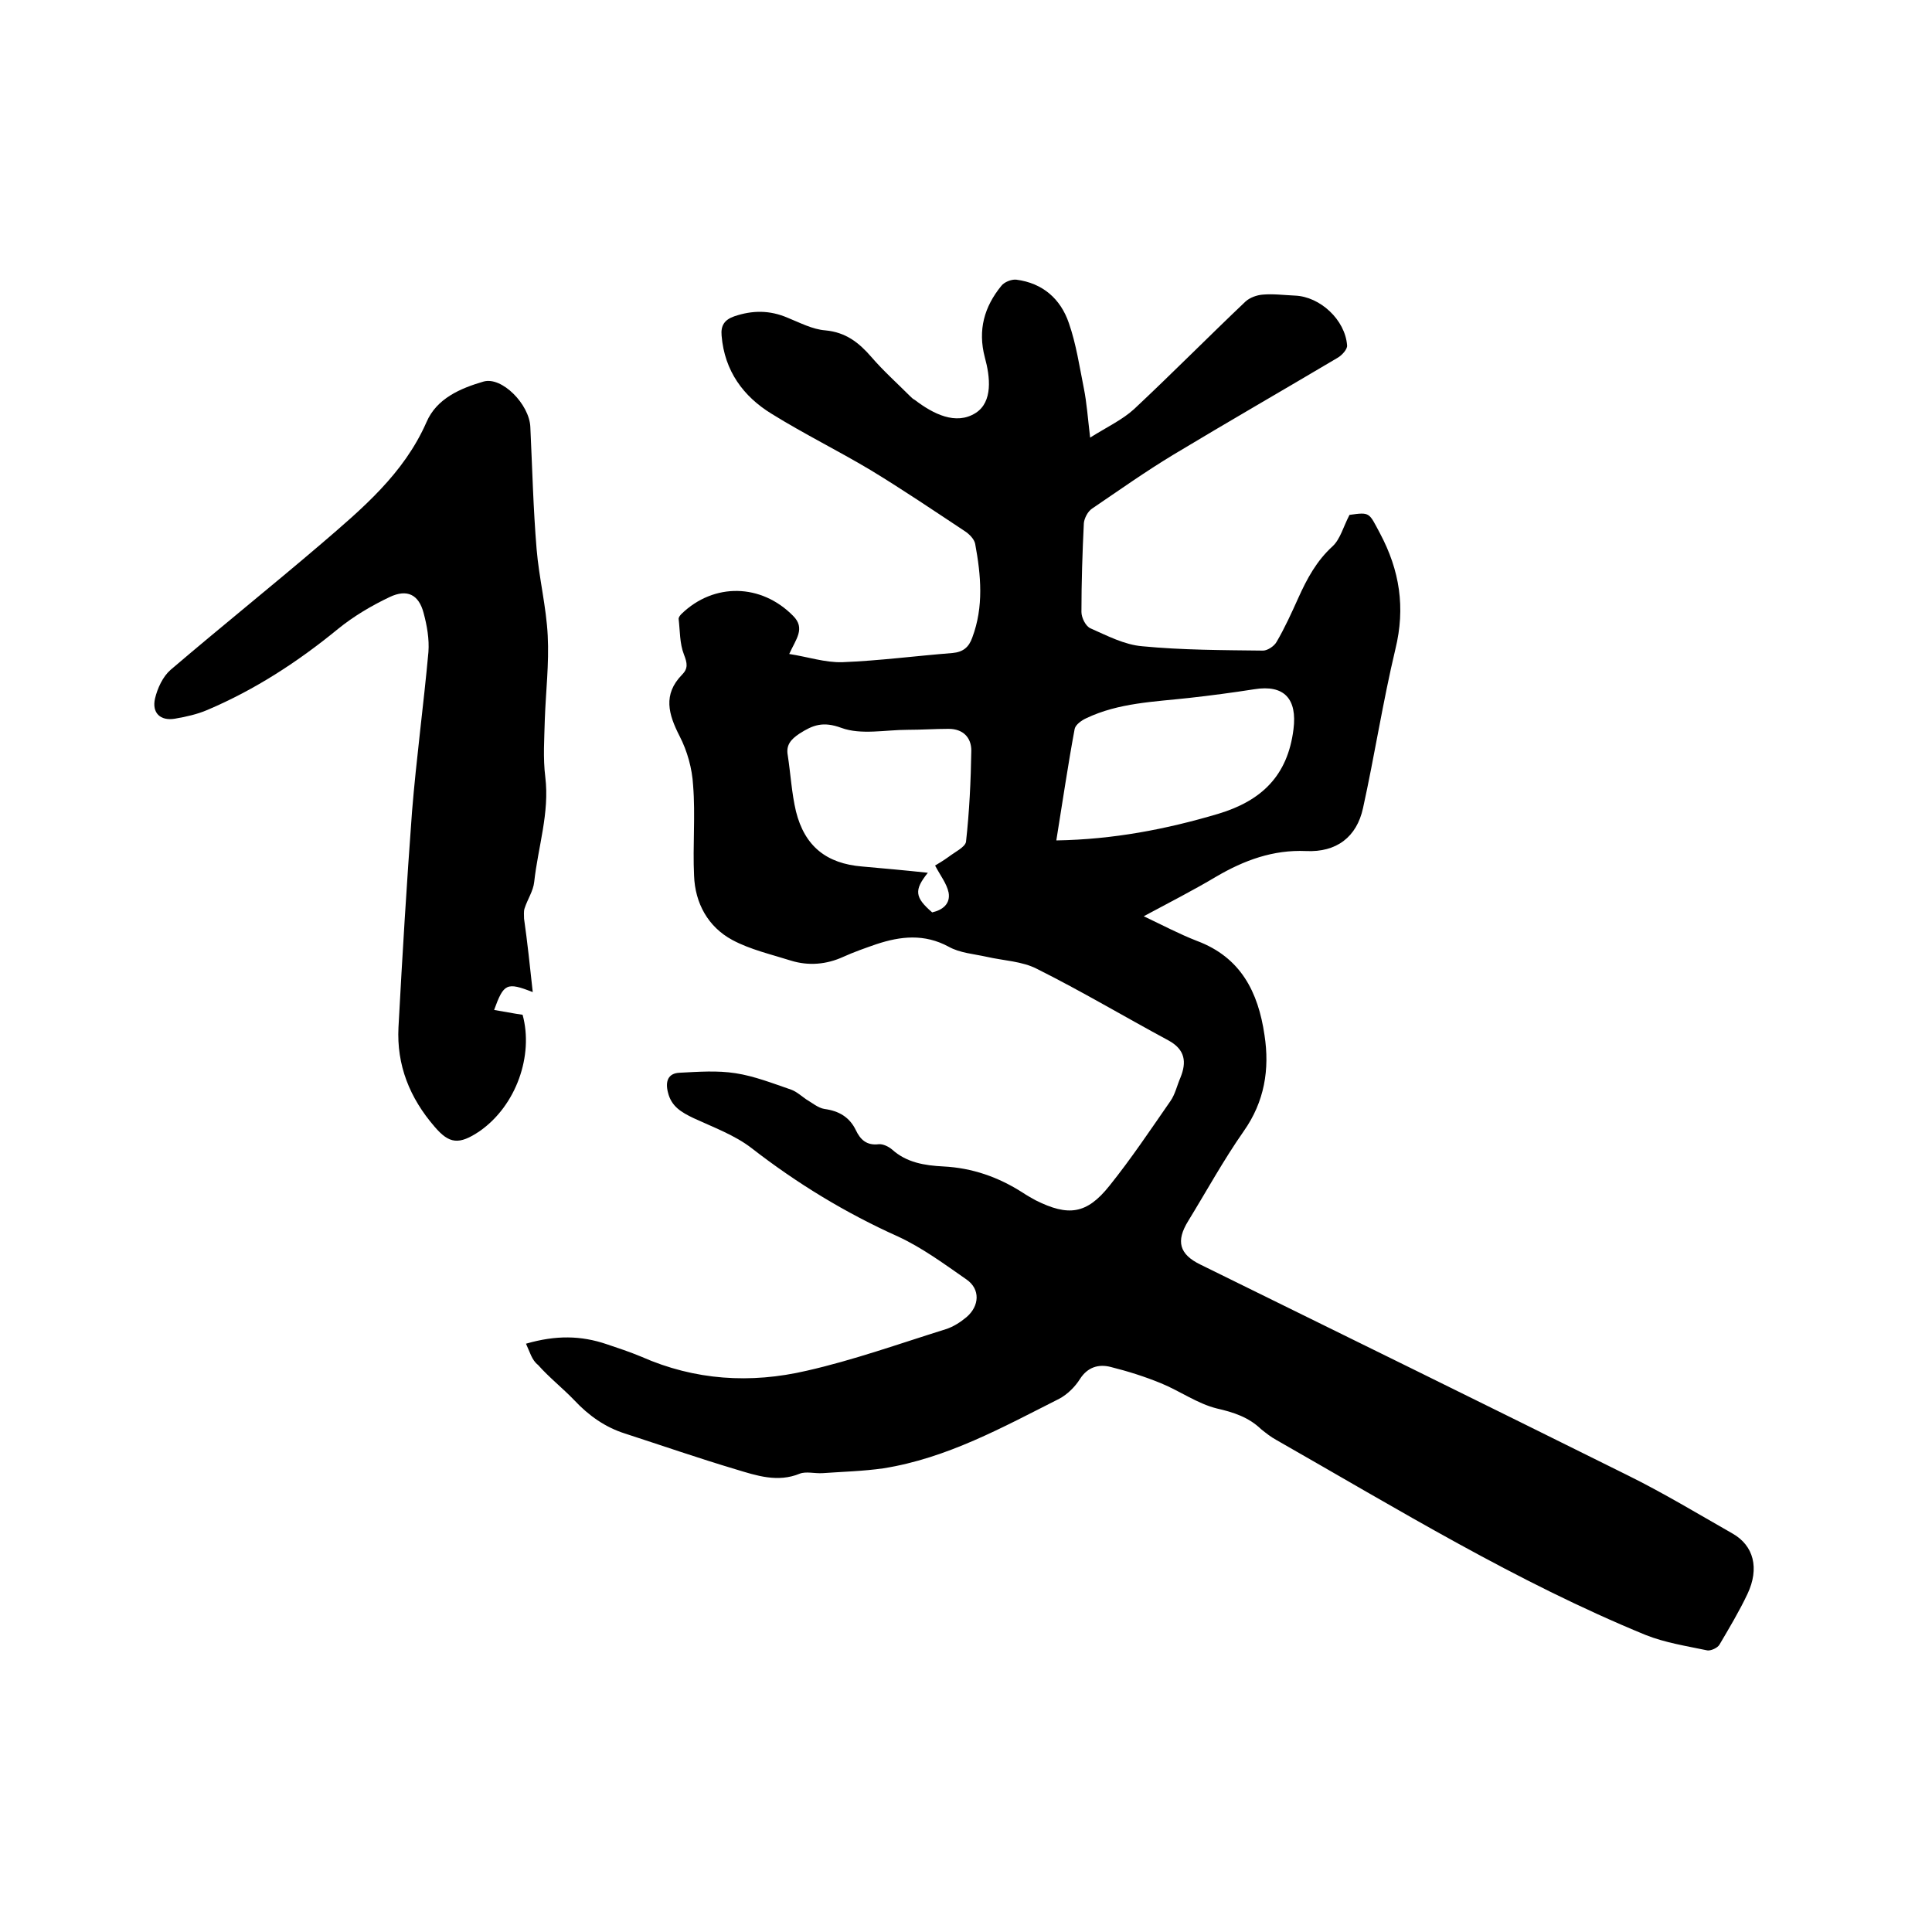
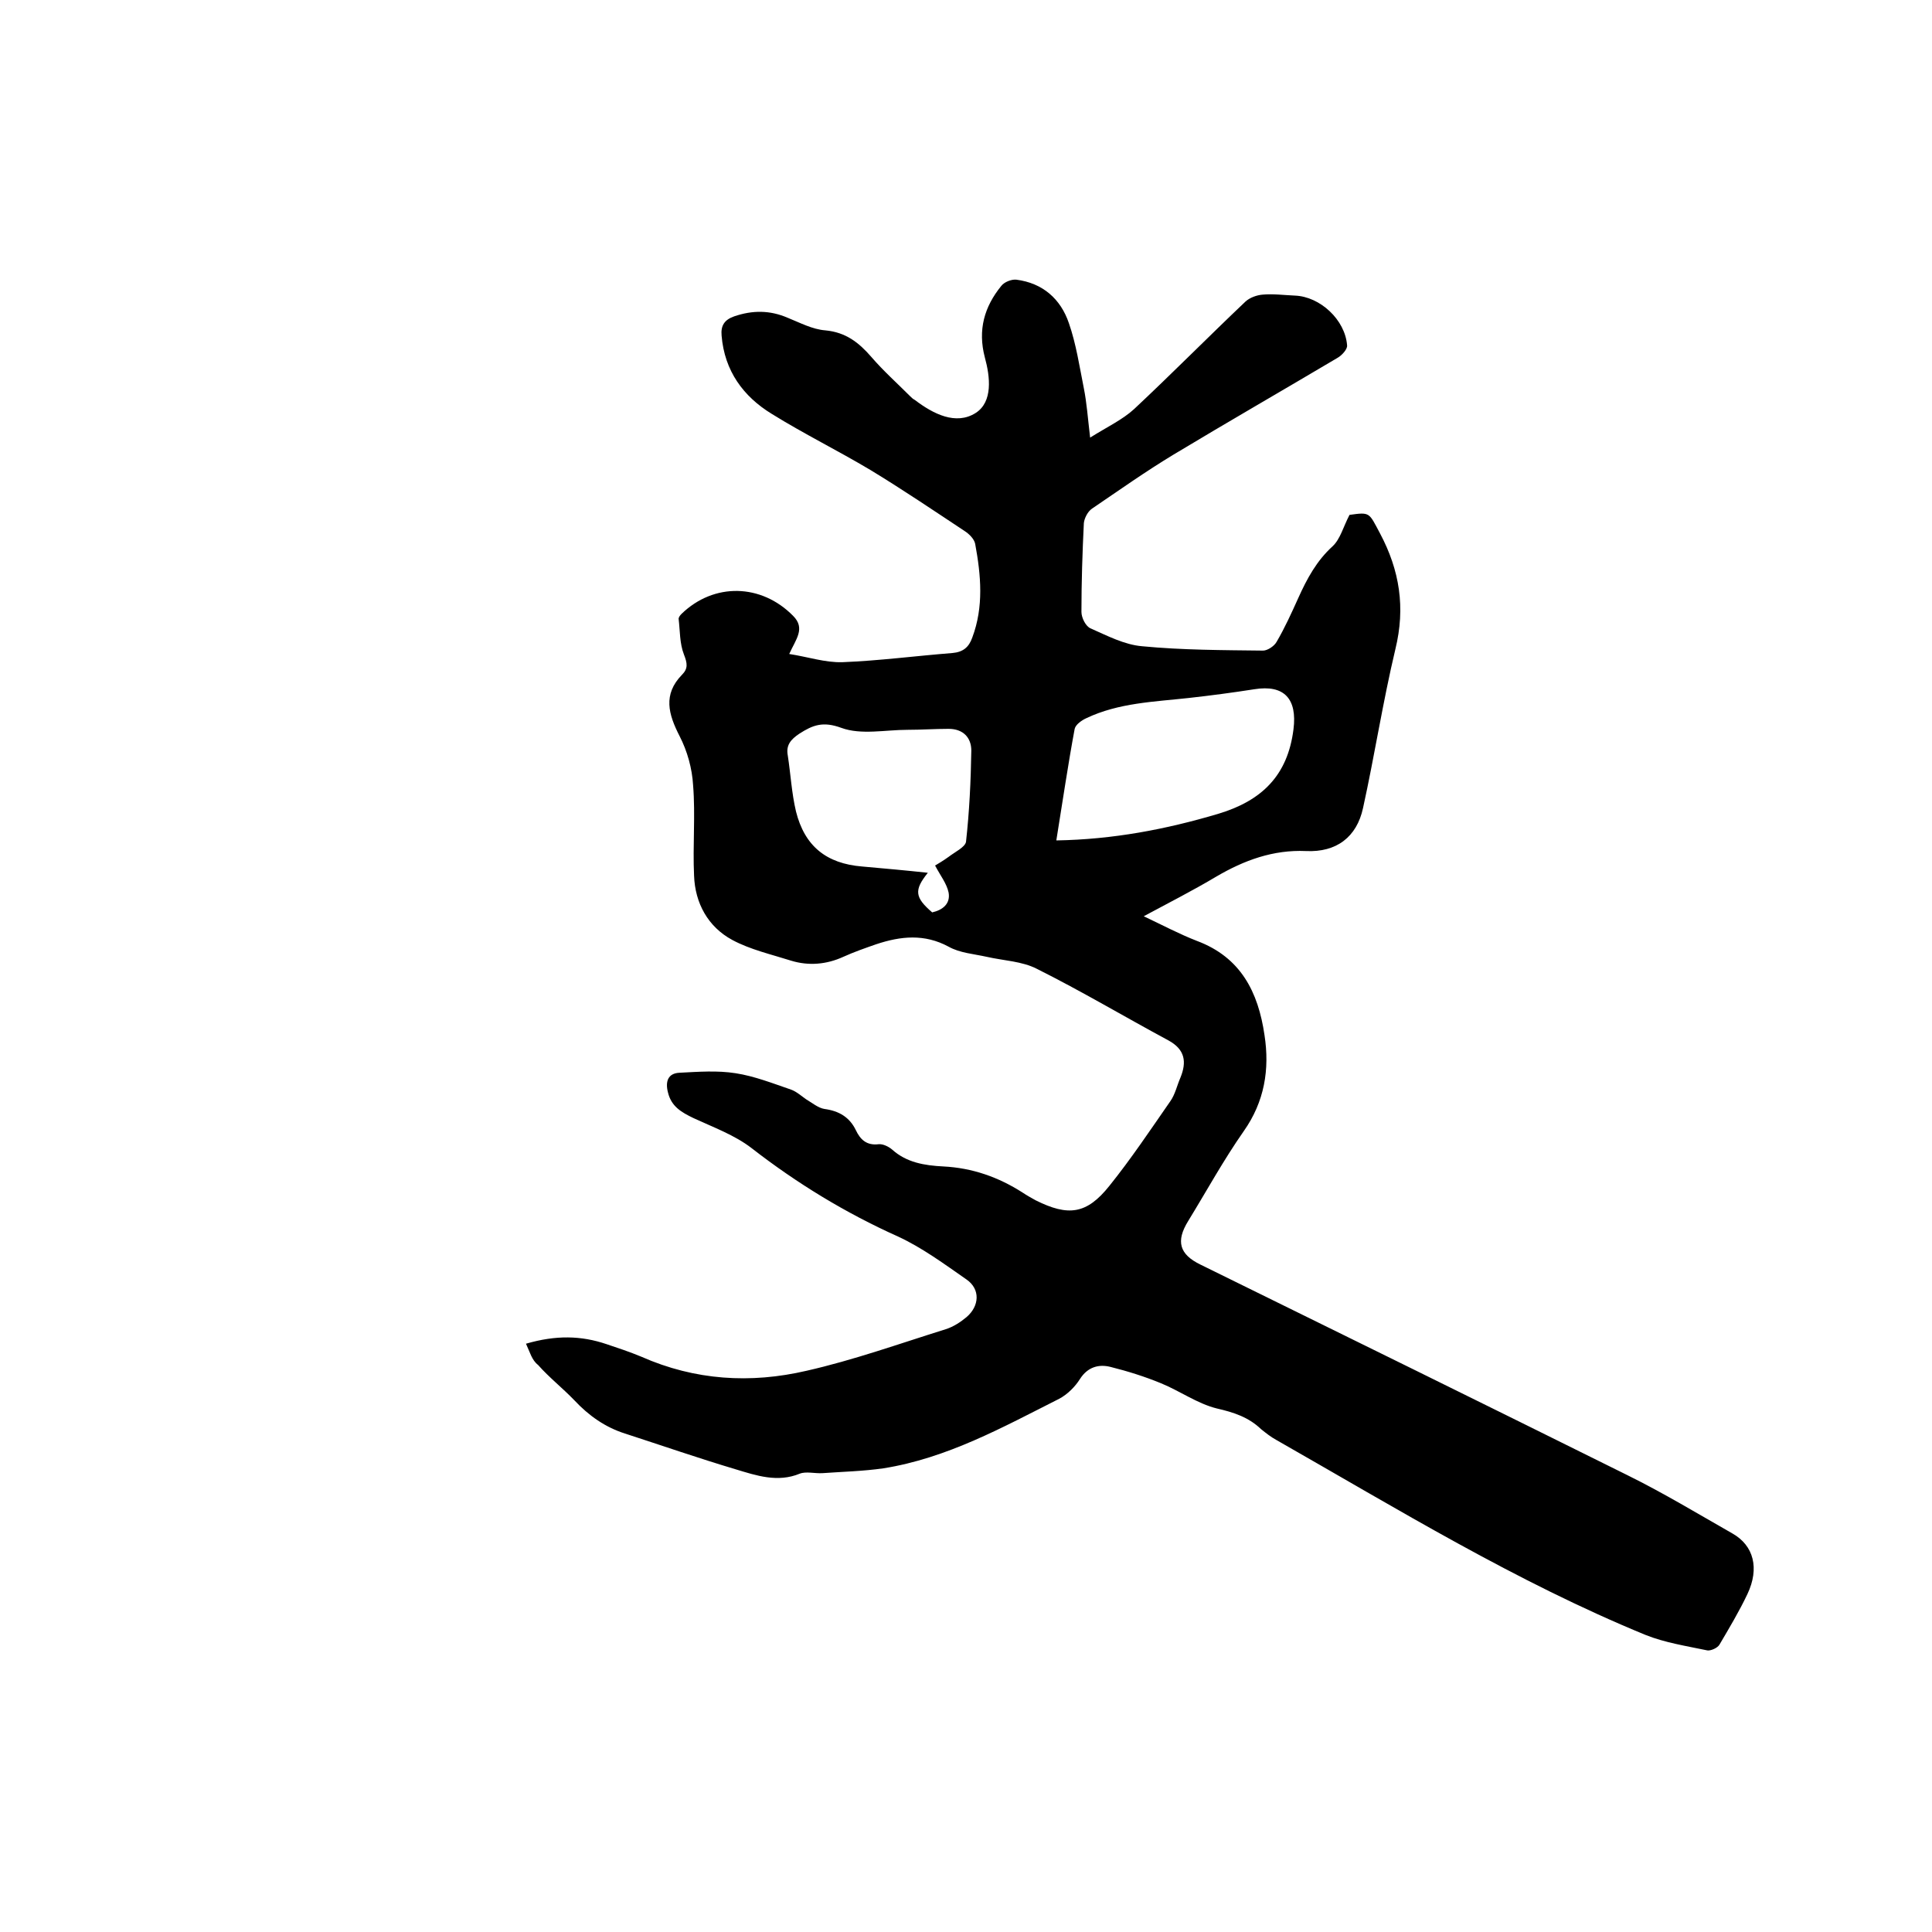
<svg xmlns="http://www.w3.org/2000/svg" enable-background="new 0 0 400 400" viewBox="0 0 400 400">
  <path d="m108.9 278.2c6.2-1.8 11.4-1.7 16.7.1 2.4.8 4.8 1.6 7.2 2.6 11.1 4.9 22.6 5.6 34.2 2.9 9.7-2.2 19.2-5.6 28.8-8.6 1.6-.5 3.1-1.5 4.3-2.5 2.7-2.3 2.9-5.8 0-7.8-4.6-3.2-9.2-6.6-14.2-8.9-10.9-4.9-20.9-11-30.3-18.3-3.5-2.7-7.9-4.3-12-6.2-2.5-1.2-4.6-2.4-5.3-5.3-.6-2.3 0-4 2.4-4.1 3.9-.2 7.8-.5 11.6.1 3.9.6 7.7 2.1 11.5 3.4 1.1.4 2.1 1.3 3.1 2 1.2.7 2.5 1.8 3.8 2 3 .4 5.2 1.7 6.5 4.4.9 1.9 2.2 3.2 4.7 2.9.9-.1 2.1.5 2.8 1.1 3 2.7 6.7 3.3 10.6 3.5 6 .3 11.4 2.2 16.4 5.4.9.6 1.8 1.1 2.7 1.6 6.8 3.4 10.6 2.9 15.3-3 4.5-5.6 8.5-11.6 12.6-17.5 1-1.4 1.4-3.3 2.1-4.9 1.3-3.2 1-5.8-2.5-7.7-9.1-4.9-18-10.2-27.2-14.8-3.1-1.6-6.9-1.7-10.4-2.5-2.7-.6-5.6-.8-7.9-2.1-5-2.7-9.9-2.2-15-.5-2.3.8-4.6 1.6-6.8 2.6-3.5 1.6-7.2 1.9-10.8.8-4.1-1.3-8.5-2.3-12.2-4.3-5-2.7-7.7-7.6-7.9-13.3-.3-6.2.3-12.5-.2-18.7-.2-3.5-1.2-7.1-2.8-10.2-2.3-4.5-3.5-8.6.5-12.7 1.3-1.3 1.1-2.4.4-4.2-.9-2.3-.8-4.9-1.1-7.4 0-.3.3-.7.6-1 6.7-6.5 16.5-6.3 23.1.4 2.6 2.6.6 4.8-.8 7.9 3.9.6 7.4 1.8 11 1.7 7.6-.3 15.2-1.3 22.8-1.9 2.2-.2 3.4-1.2 4.1-3.2 2.4-6.4 1.8-12.9.6-19.4-.2-1-1.2-2-2.1-2.6-6.5-4.3-13-8.7-19.6-12.7-6.7-4-13.8-7.5-20.4-11.6-5.9-3.6-9.8-8.9-10.4-16.2-.2-2.1.6-3.3 2.6-4 3.8-1.3 7.4-1.3 11.1.3 2.5 1 5.1 2.4 7.8 2.6 4.2.4 6.9 2.5 9.5 5.5 2.5 2.9 5.3 5.4 8 8.1.3.3.6.6 1 .8 3.8 2.9 8.5 5.3 12.6 2.7 3.6-2.3 3-7.5 1.9-11.5-1.5-5.7-.1-10.5 3.4-14.8.6-.8 2.1-1.4 3.1-1.3 5.5.7 9.2 4 10.9 9 1.5 4.3 2.2 9 3.1 13.5.6 3 .8 6 1.3 10.2 3.5-2.2 6.7-3.7 9.1-5.9 7.8-7.3 15.3-14.9 23.1-22.3.9-.8 2.3-1.3 3.5-1.4 2.2-.2 4.4.1 6.7.2 5.2.2 10.4 5 10.8 10.3.1.8-1.1 2.1-2 2.6-11.3 6.7-22.6 13.2-33.9 20-5.8 3.5-11.3 7.4-16.9 11.2-.9.6-1.6 2-1.7 3-.3 6.1-.5 12.3-.5 18.4 0 1.2.9 3 1.9 3.4 3.4 1.5 7 3.4 10.7 3.7 8.3.8 16.7.8 25 .9.9 0 2.3-.9 2.8-1.8 1.7-2.9 3.1-6 4.5-9.1 1.8-4 3.8-7.7 7.1-10.7 1.6-1.5 2.2-4 3.5-6.5 4.3-.6 4-.5 6.3 3.8 4.1 7.7 5.3 15.4 3.2 24-2.6 10.9-4.3 22-6.7 32.9-1.3 6-5.5 9.2-11.8 8.9-6.8-.3-12.8 1.9-18.6 5.3-4.7 2.8-9.6 5.3-15 8.2 4 1.9 7.4 3.7 11 5.1 9.1 3.4 12.7 10.6 14 19.5 1.1 7.1 0 13.8-4.3 19.9-4.2 6-7.7 12.4-11.5 18.6-2.6 4.2-1.8 6.9 2.5 9 29.5 14.5 59 29 88.4 43.6 7.5 3.7 14.6 8 21.8 12.1 4.4 2.5 5.6 7.2 3.1 12.5-1.7 3.6-3.8 7.1-5.8 10.5-.4.7-1.8 1.3-2.5 1.2-4.3-.9-8.8-1.6-12.8-3.2-26.8-11-51.4-26.1-76.5-40.4-1.1-.6-2.1-1.4-3.1-2.2-2.6-2.5-5.7-3.5-9.2-4.3-4-1-7.6-3.6-11.5-5.2-3.4-1.4-6.9-2.5-10.5-3.4-2.4-.6-4.7 0-6.3 2.5-1 1.6-2.6 3.2-4.3 4.1-11.7 5.9-23.2 12.3-36.4 14.4-4.2.6-8.4.7-12.6 1-1.6.1-3.4-.4-4.7.1-4.6 1.9-9 .4-13.3-.9-7.7-2.3-15.2-4.9-22.9-7.4-4.1-1.3-7.5-3.7-10.5-6.9-2.4-2.5-5.2-4.7-7.5-7.3-1.3-1-1.7-2.7-2.5-4.4zm109.8-104.2c11.8-.2 22.7-2.3 33.5-5.5 9-2.7 14.4-7.9 15.6-17.5.8-6.3-1.9-9.3-8.1-8.3-4.5.7-9 1.3-13.5 1.8-7.2.8-14.6 1-21.3 4.2-.9.4-2.2 1.3-2.4 2.2-1.4 7.5-2.5 15.1-3.8 23.1zm-25.1 5.2c.5-.3 1.7-1 2.8-1.8 1.3-1 3.4-2 3.6-3.1.7-6.3 1-12.6 1.1-18.9 0-2.7-1.7-4.5-4.7-4.5-2.8 0-5.7.2-8.5.2-4.6 0-9.6 1.1-13.7-.4-3.8-1.4-5.9-.6-8.7 1.2-1.8 1.2-2.8 2.4-2.4 4.5.6 3.9.8 7.8 1.7 11.6 1.8 7.2 6.3 10.8 13.7 11.4 4.5.4 9 .8 13.6 1.3-2.9 3.6-2.7 5.1.9 8.2 2.2-.5 3.8-1.8 3.4-4.1-.4-1.9-1.7-3.5-2.8-5.6z" />
-   <path d="m110.3 205.4c-5.4-2.1-6-1.8-8 3.7 1.9.3 3.8.7 5.9 1 2.3 8.4-1.3 18.8-8.9 24.1-4.3 2.9-6.3 2.6-9.3-.9-5.2-6-7.9-12.8-7.5-20.6.8-14.9 1.7-29.8 2.8-44.6.9-11.1 2.4-22.1 3.4-33.1.2-2.7-.3-5.5-1-8.1-1-3.8-3.4-5-7-3.3-3.8 1.8-7.5 4-10.7 6.6-8.3 6.8-17.2 12.6-27.1 16.8-2.1.9-4.4 1.4-6.7 1.8-3 .5-4.8-1.2-4.1-4.2.5-2.1 1.6-4.5 3.2-5.9 10.3-8.8 20.9-17.3 31.2-26.1 8.5-7.3 17.1-14.5 21.8-25.2 2.1-4.9 7-7 11.8-8.4 3.8-1.1 9.5 4.7 9.7 9.4.4 8.4.6 16.9 1.3 25.3.5 6 2 11.9 2.3 17.9.3 5.8-.4 11.6-.6 17.3-.1 4-.4 8 .1 12 .9 7.4-1.5 14.4-2.3 21.7-.2 1.9-1.4 3.6-2 5.5-.2.6-.1 1.4-.1 2.1.7 4.9 1.2 9.7 1.8 15.2z" />
</svg>